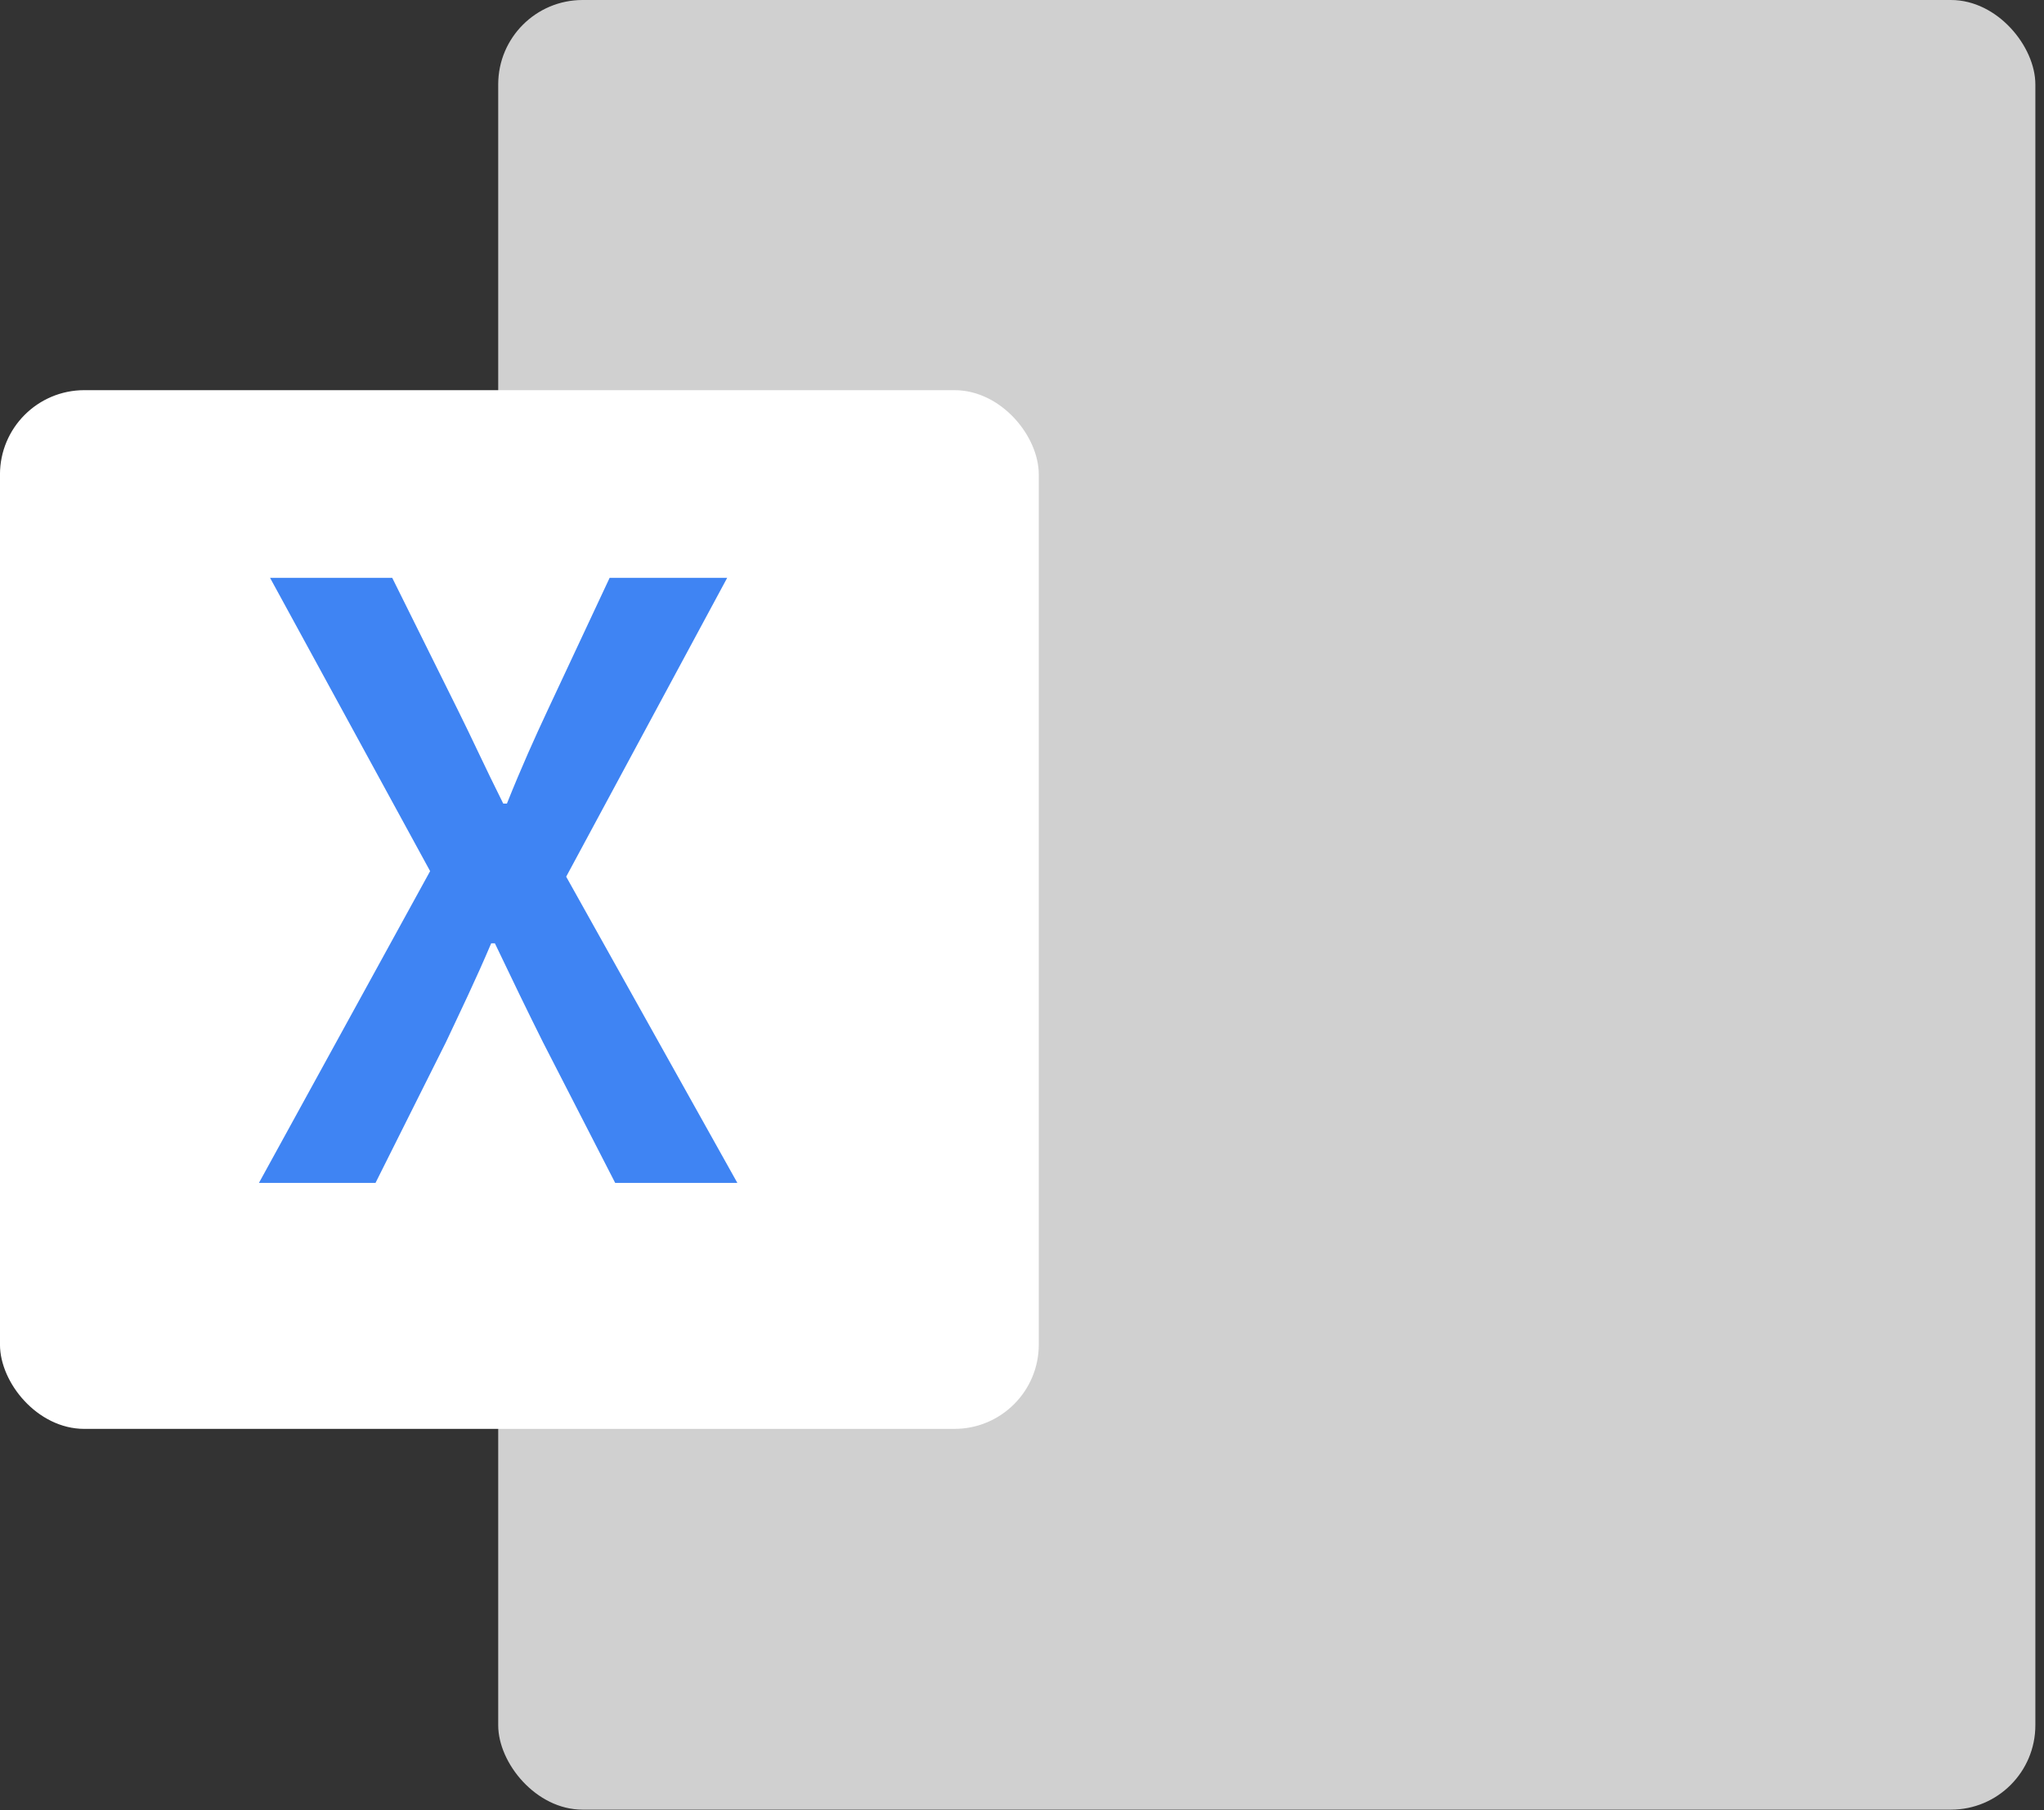
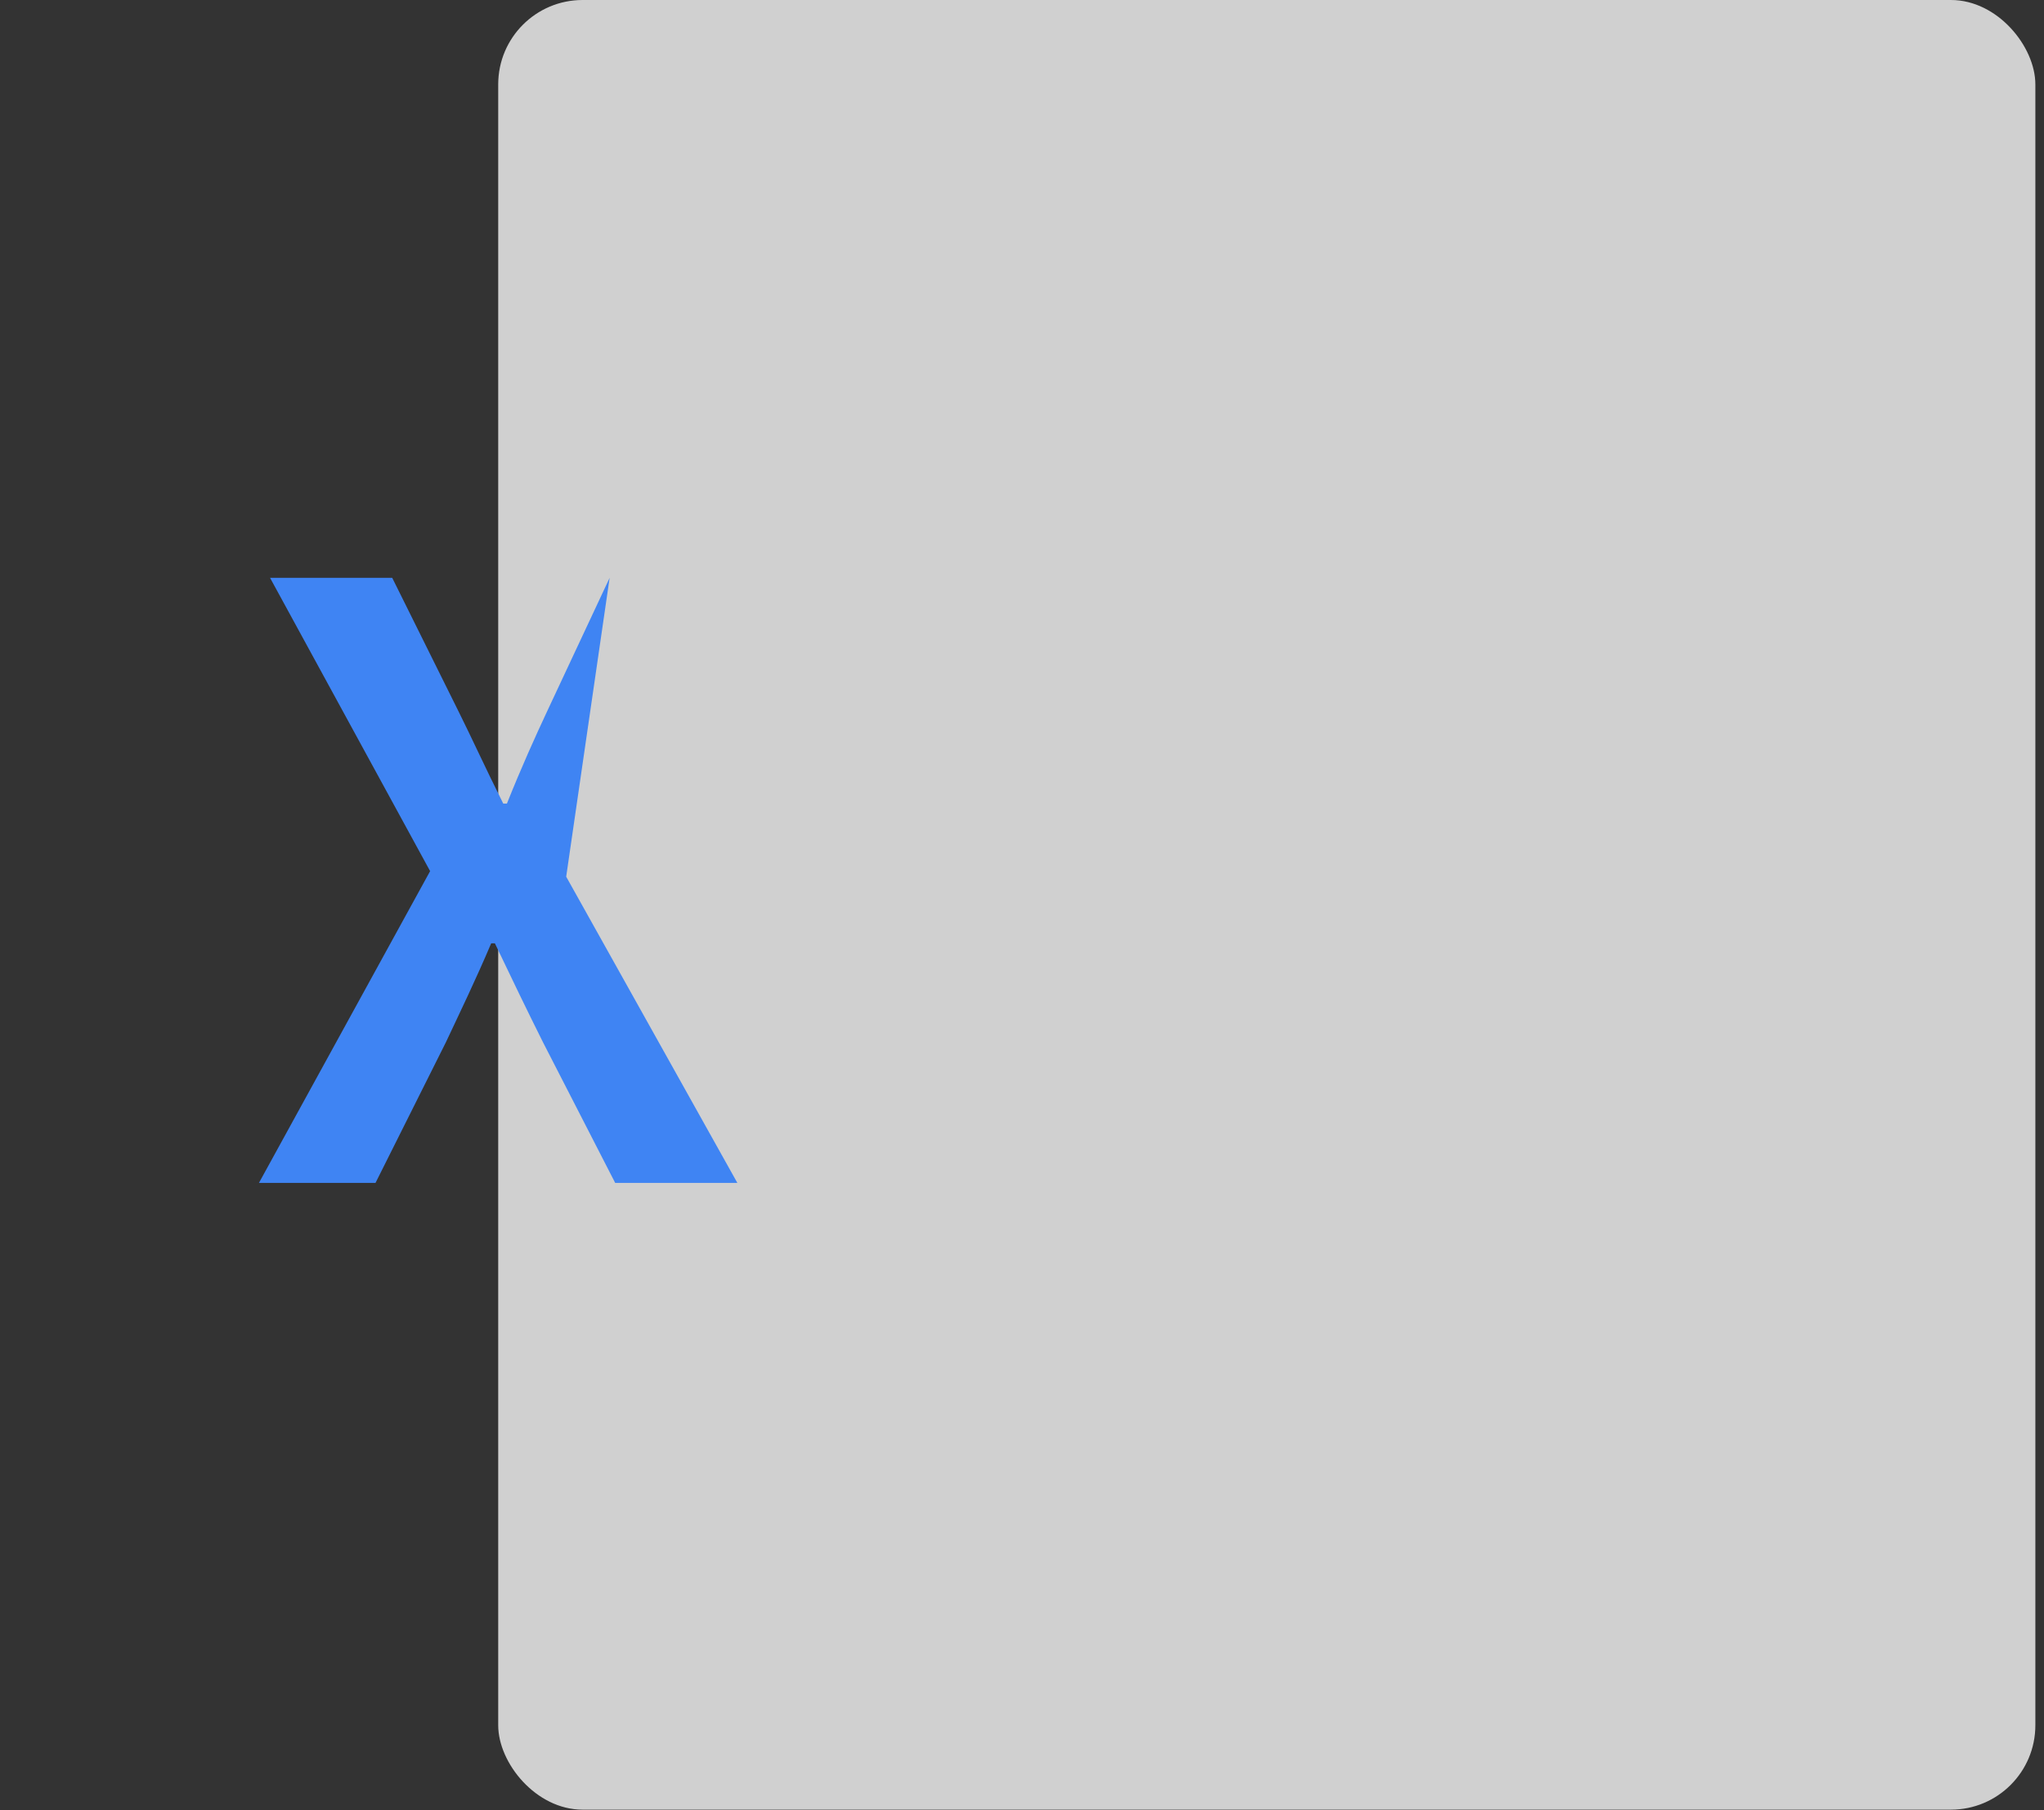
<svg xmlns="http://www.w3.org/2000/svg" fill="none" height="100%" overflow="visible" preserveAspectRatio="none" style="display: block;" viewBox="0 0 35 31" width="100%">
  <rect x="0" y="0" width="35" height="31" fill="#333333" stroke="none" />
  <g id="Group 1">
    <rect fill="#D0D0D0" height="30.99" id="Rectangle 1" rx="1.445" width="26.321" x="8.531" />
-     <rect fill="white" height="17.547" id="Rectangle 2" rx="1.324" stroke="white" stroke-width="0.241" width="17.547" x="0.12" y="6.802" />
-     <path d="M4.434 20.257L7.365 14.918L4.624 9.895H6.716L7.841 12.161C8.078 12.636 8.3 13.127 8.617 13.761H8.68C8.934 13.127 9.156 12.636 9.378 12.161L10.439 9.895H12.452L9.695 15.013L12.626 20.257H10.534L9.298 17.849C9.029 17.31 8.776 16.787 8.474 16.154H8.411C8.142 16.787 7.888 17.31 7.635 17.849L6.43 20.257H4.434Z" fill="#3F84F3" id="X" />
+     <path d="M4.434 20.257L7.365 14.918L4.624 9.895H6.716L7.841 12.161C8.078 12.636 8.3 13.127 8.617 13.761H8.68C8.934 13.127 9.156 12.636 9.378 12.161L10.439 9.895L9.695 15.013L12.626 20.257H10.534L9.298 17.849C9.029 17.31 8.776 16.787 8.474 16.154H8.411C8.142 16.787 7.888 17.31 7.635 17.849L6.43 20.257H4.434Z" fill="#3F84F3" id="X" />
  </g>
</svg>